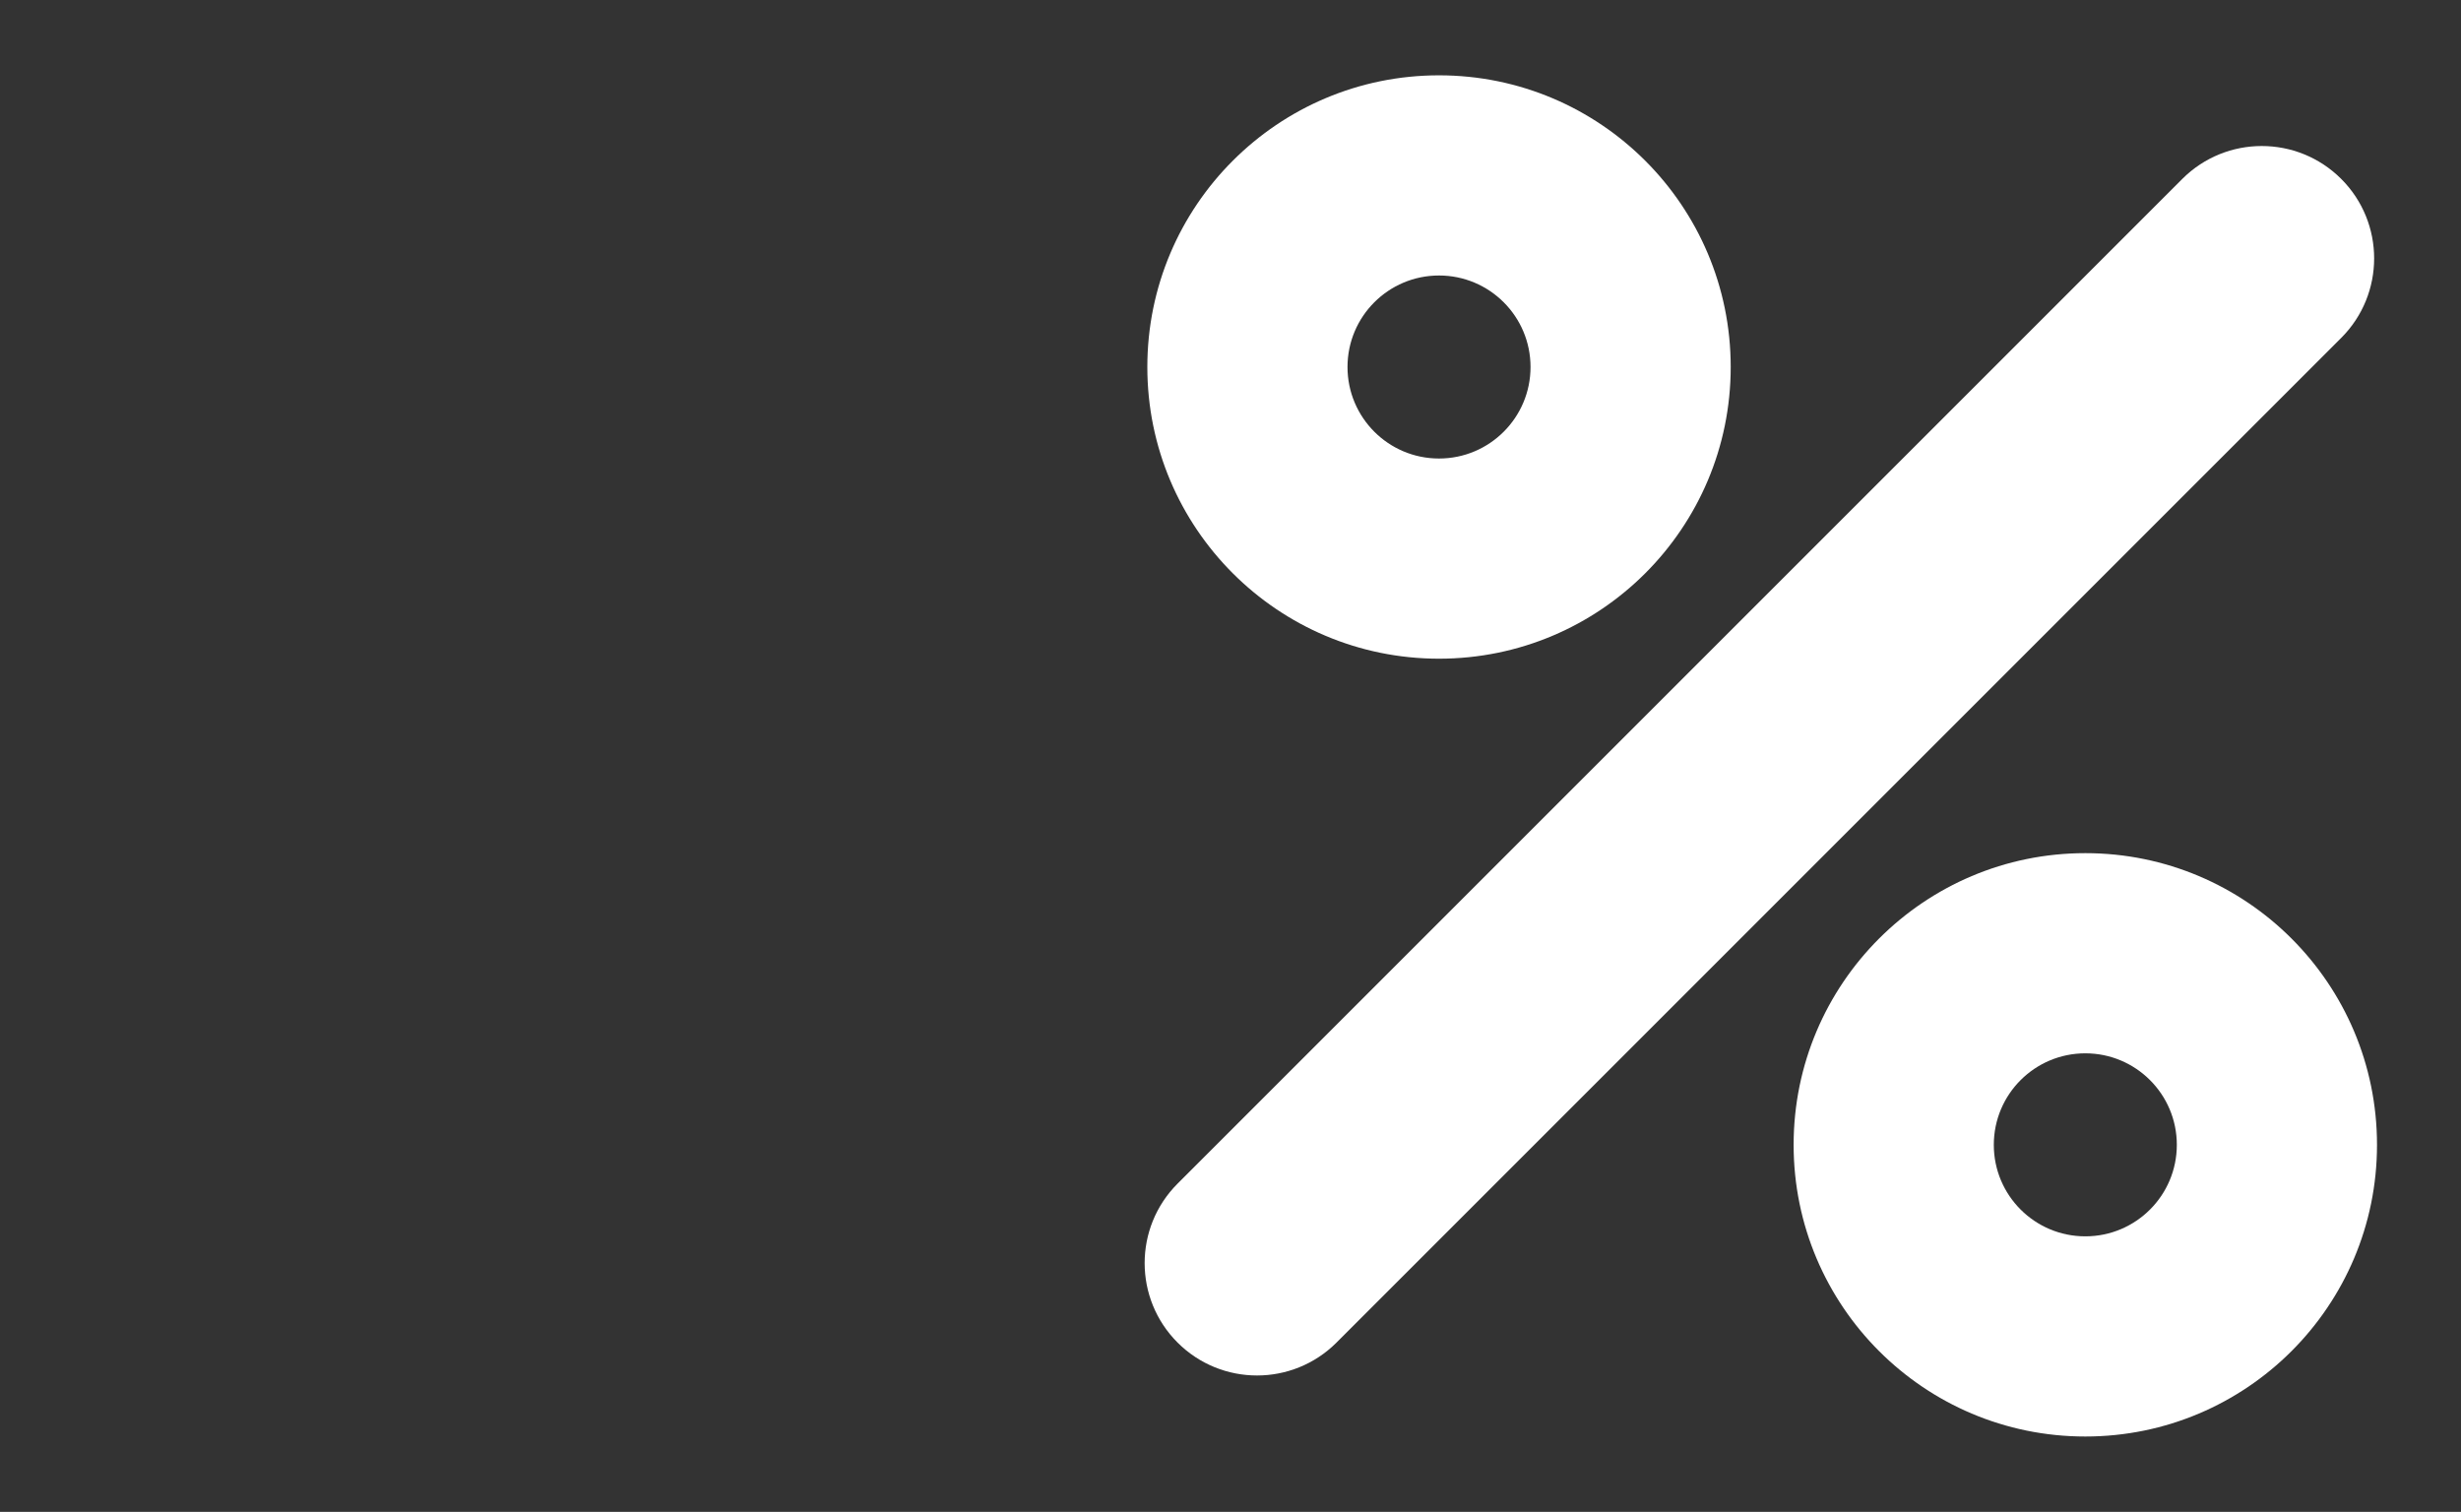
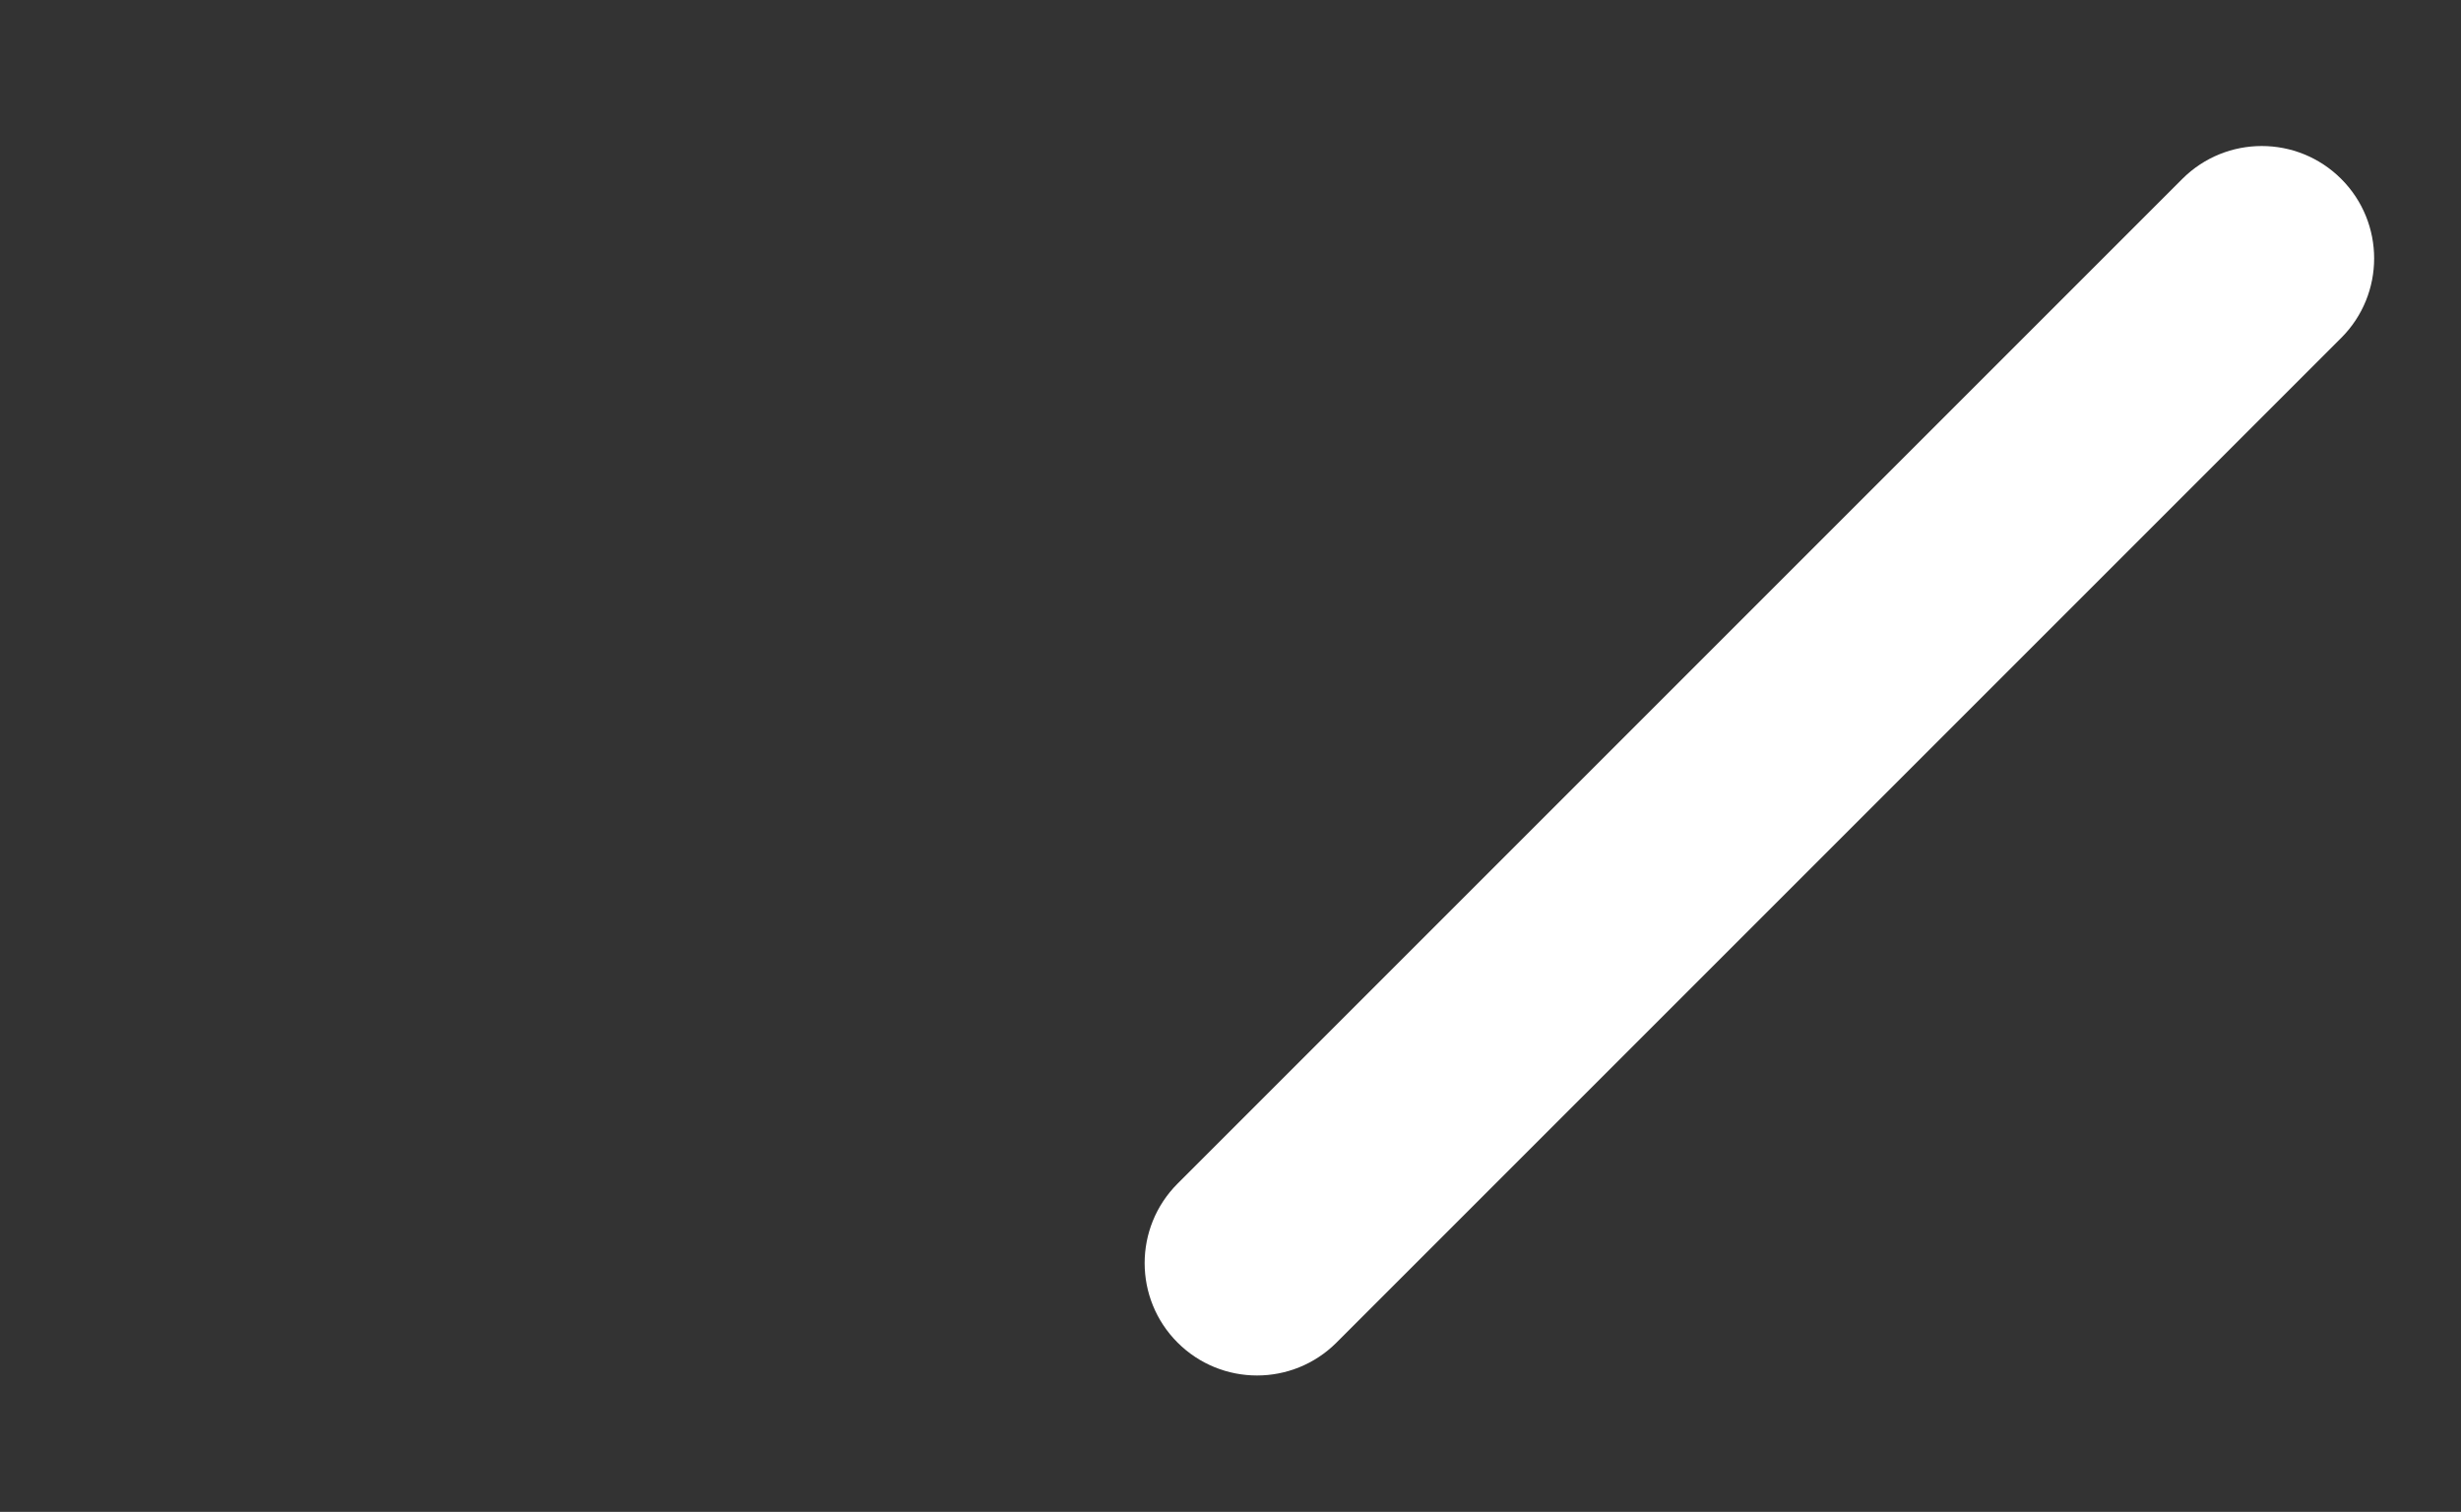
<svg xmlns="http://www.w3.org/2000/svg" width="293" height="180" viewBox="0 0 293 180" fill="none">
  <rect x="0" y="0" width="293" height="180" fill="#333333" stroke="none" />
  <mask id="mask0_1700_1571" style="mask-type:alpha" maskUnits="userSpaceOnUse" x="0" y="0" width="293" height="180">
    <rect width="293" height="180" rx="4" fill="#FFEBE6" />
  </mask>
  <g mask="url(#mask0_1700_1571)">
-     <path fill-rule="evenodd" clip-rule="evenodd" d="M171.326 78.424C190.505 78.424 206.054 62.876 206.054 43.696C206.054 24.516 190.505 8.968 171.326 8.968C152.146 8.968 136.598 24.516 136.598 43.696C136.598 62.876 152.146 78.424 171.326 78.424ZM171.326 54.591C177.343 54.591 182.221 49.713 182.221 43.696C182.221 37.679 177.343 32.801 171.326 32.801C165.308 32.801 160.431 37.679 160.431 43.696C160.431 49.713 165.308 54.591 171.326 54.591Z" fill="white" />
-     <path fill-rule="evenodd" clip-rule="evenodd" d="M248.272 171.032C267.452 171.032 283 155.484 283 136.304C283 117.124 267.452 101.576 248.272 101.576C229.092 101.576 213.544 117.124 213.544 136.304C213.544 155.484 229.092 171.032 248.272 171.032ZM248.272 147.199C254.289 147.199 259.167 142.321 259.167 136.304C259.167 130.287 254.289 125.409 248.272 125.409C242.255 125.409 237.377 130.287 237.377 136.304C237.377 142.321 242.255 147.199 248.272 147.199Z" fill="white" />
    <path d="M259.817 21.304C265.043 16.079 273.515 16.079 278.741 21.304C283.966 26.53 283.966 35.002 278.741 40.228L159.121 159.847C153.896 165.072 145.424 165.072 140.198 159.847C134.972 154.621 134.972 146.149 140.198 140.924L259.817 21.304Z" fill="white" />
  </g>
</svg>